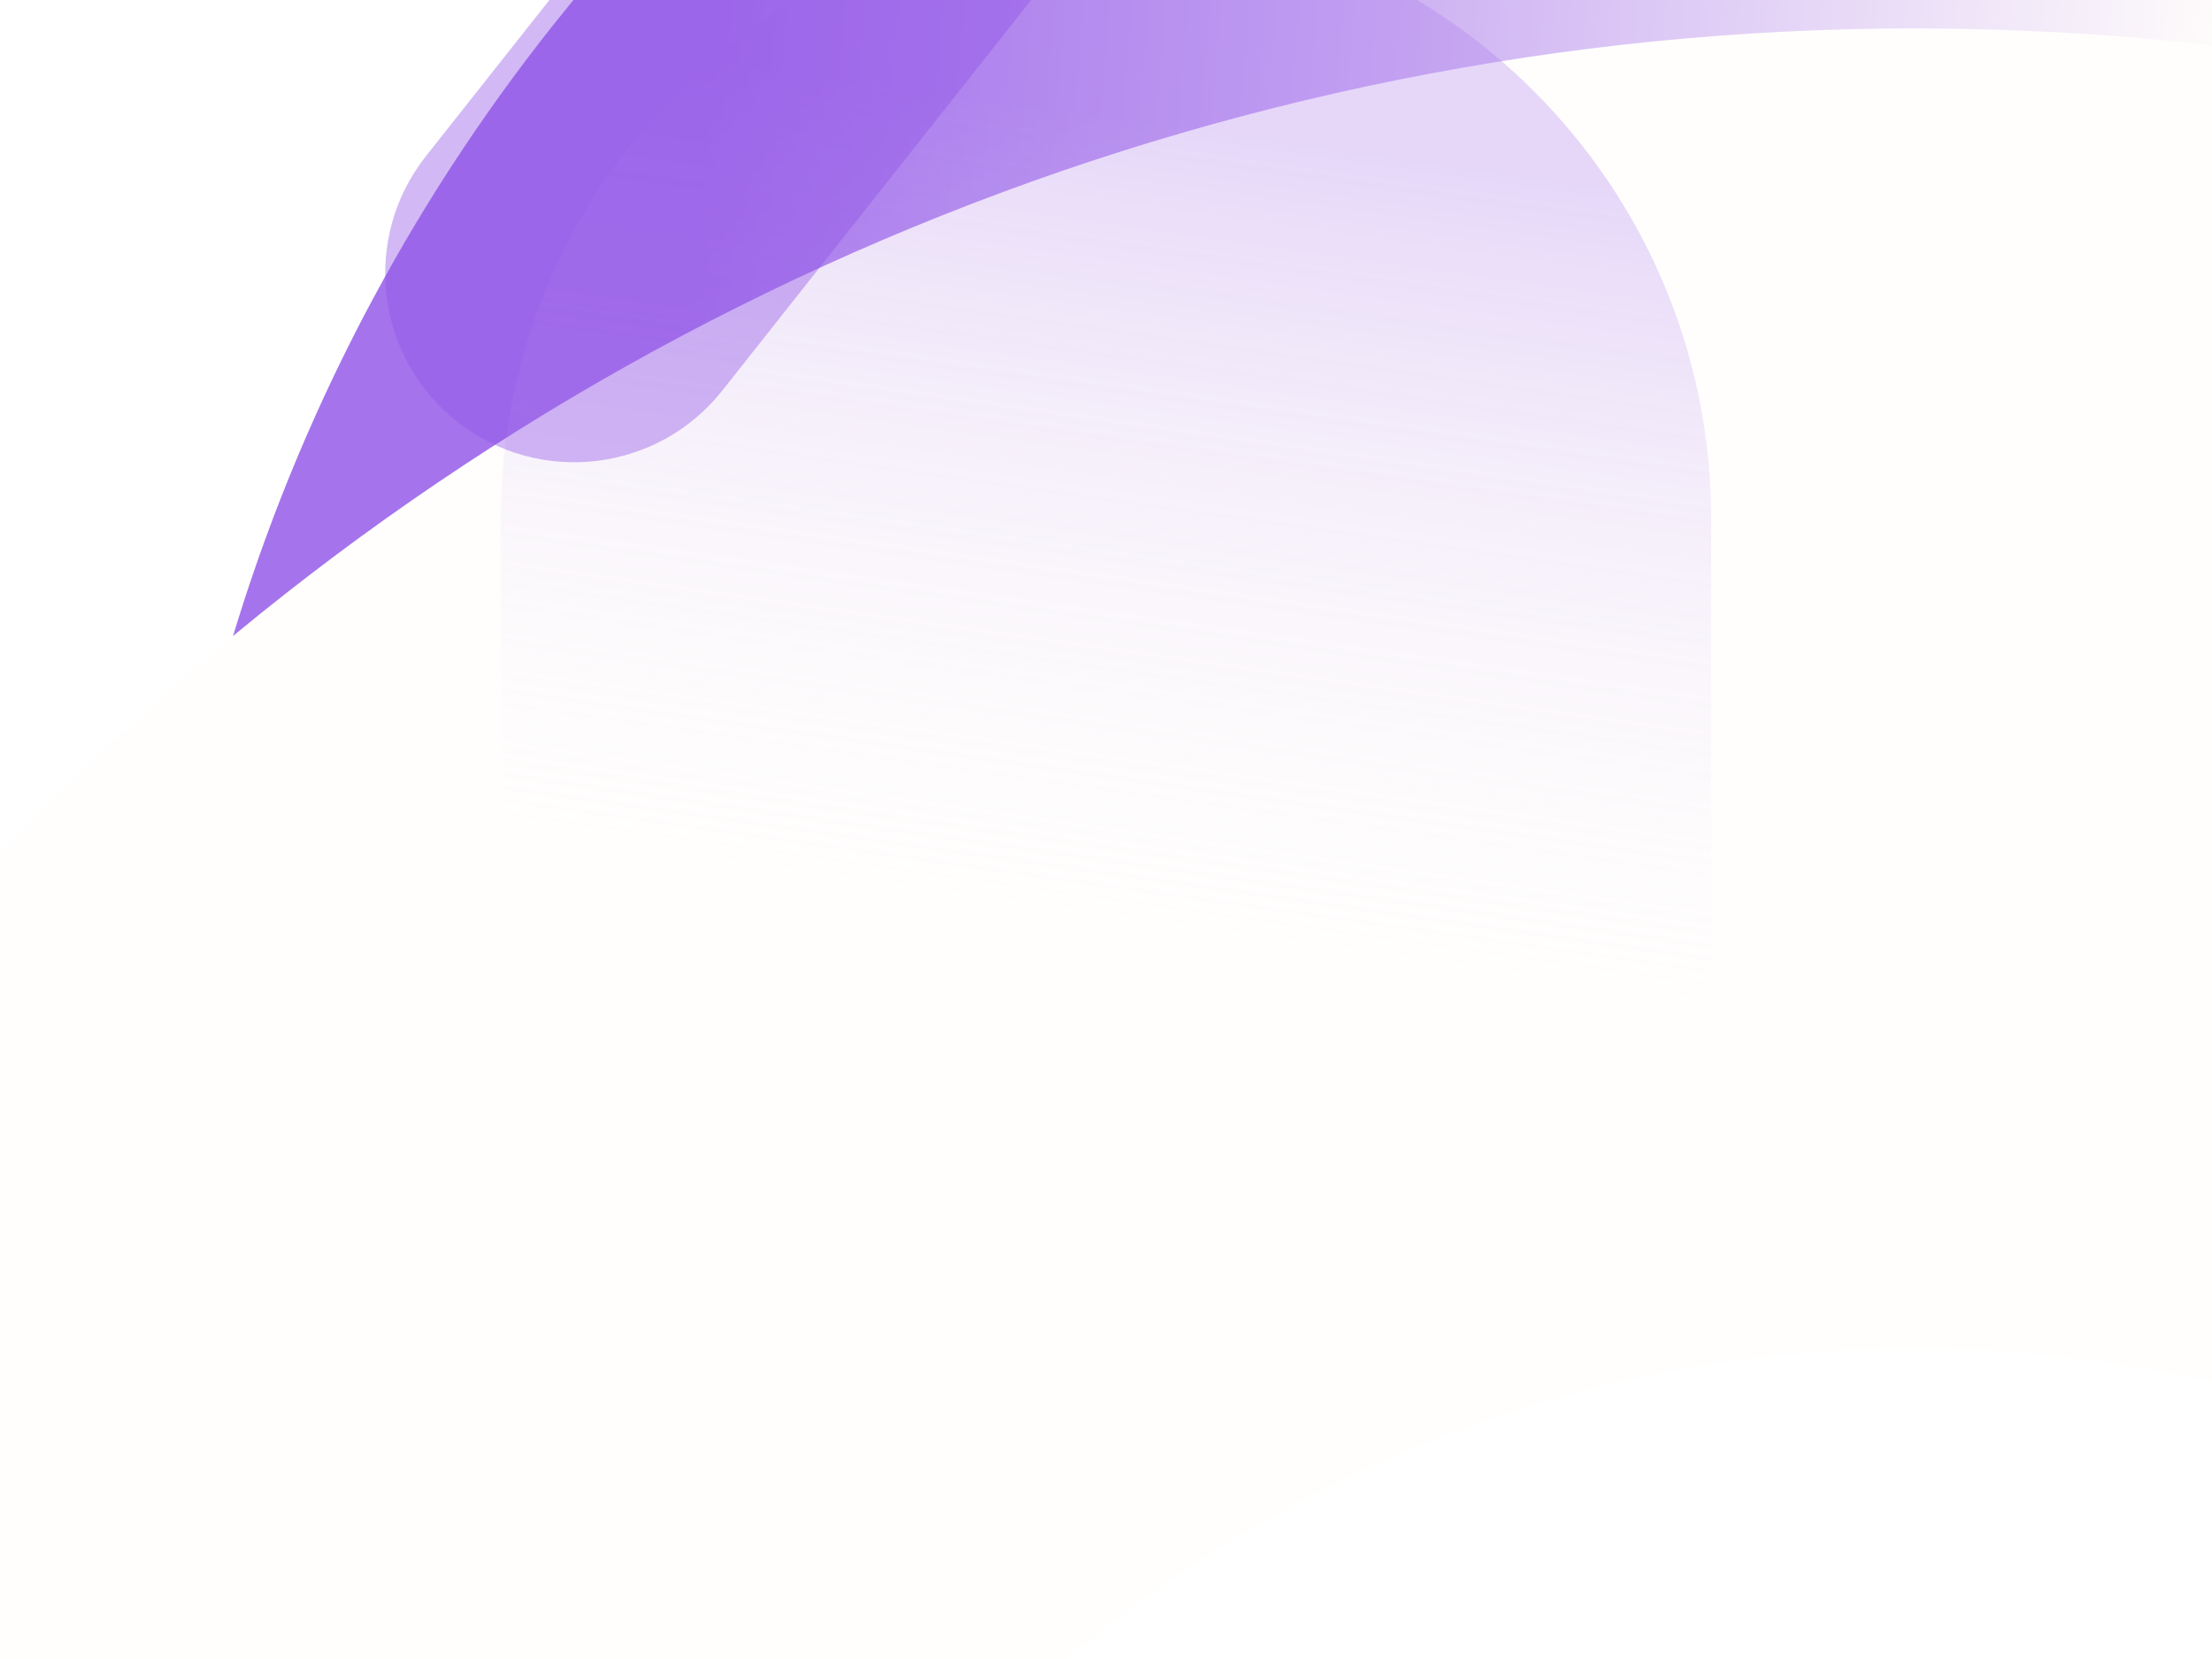
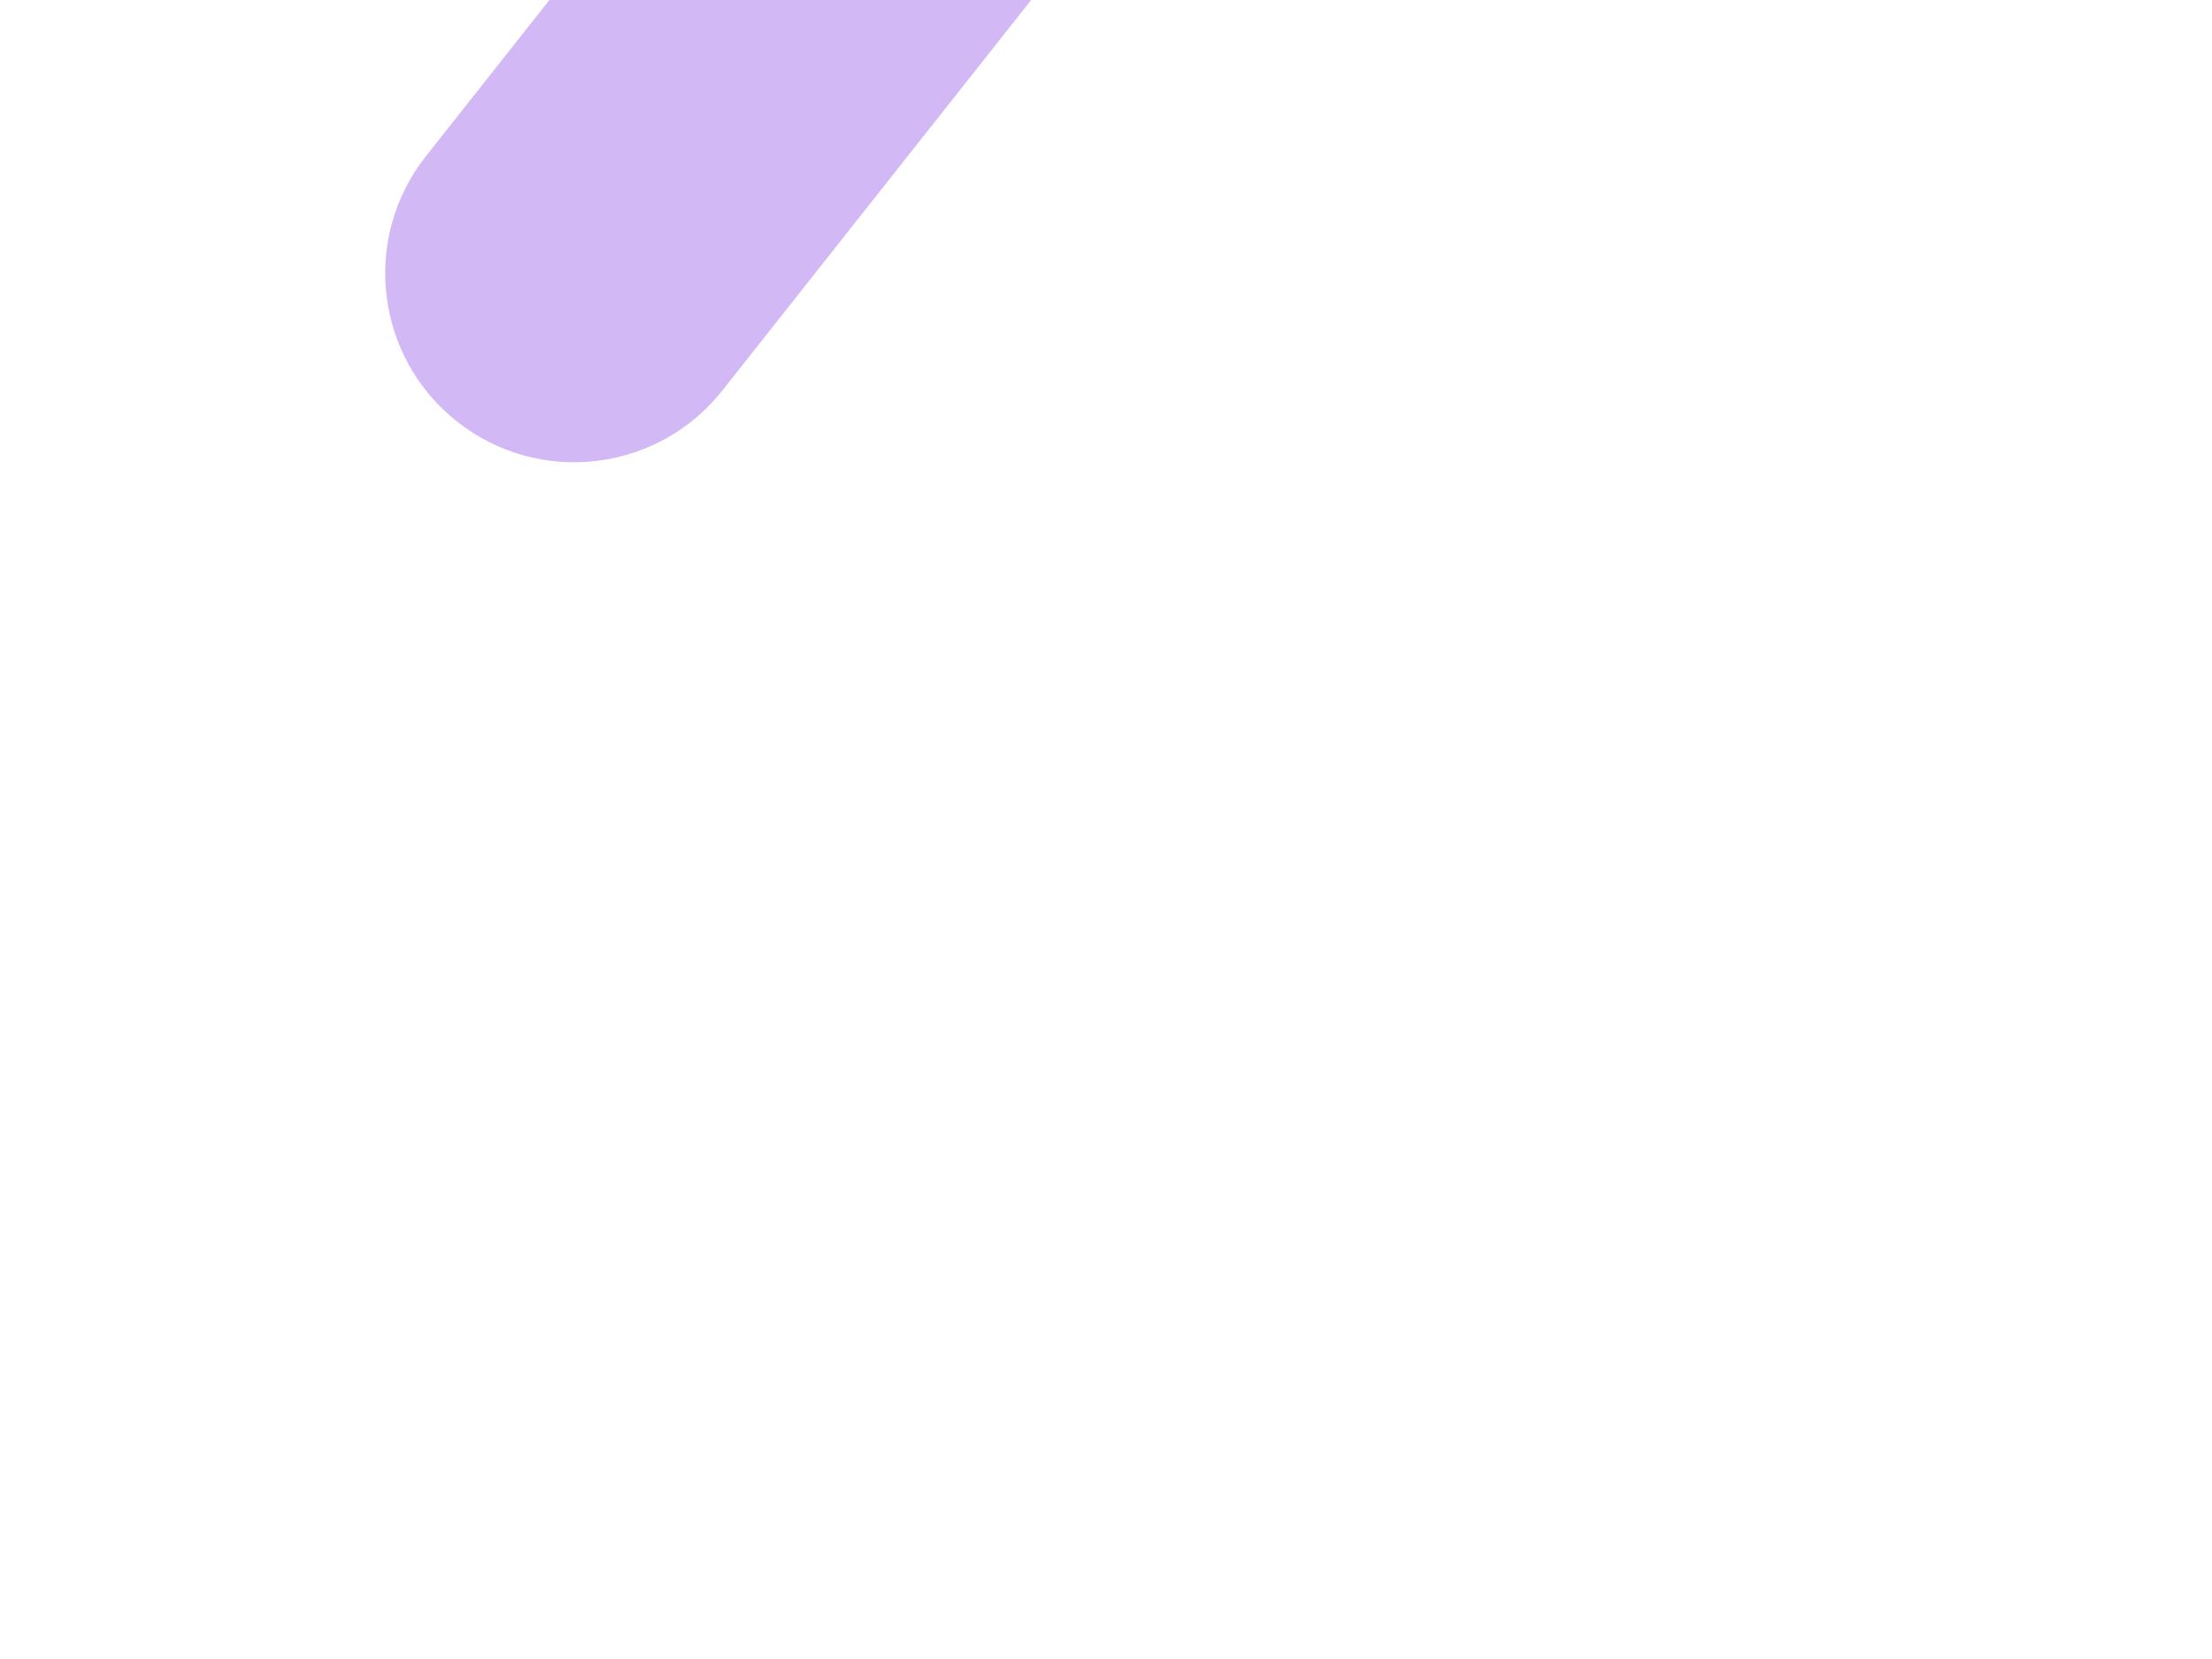
<svg xmlns="http://www.w3.org/2000/svg" width="1440" height="1080" viewBox="0 0 1440 1080" fill="none">
  <g clip-path="url(#clip0_7166_48408)">
    <g clip-path="url(#clip1_7166_48408)">
      <g filter="url(#filter0_f_7166_48408)">
-         <path fill-rule="evenodd" clip-rule="evenodd" d="M947.902 -381.555C318.903 -192.428 -37.619 471.005 151.587 1100.27L721.036 929.044C626.434 614.415 804.696 282.696 1119.2 188.133C1433.69 93.569 1765.34 271.966 1859.94 586.598L2429.39 415.375C2240.19 -213.885 1576.9 -570.683 947.905 -381.556L947.902 -381.555Z" fill="url(#paint0_linear_7166_48408)" fill-opacity="0.8" />
-       </g>
+         </g>
      <g filter="url(#filter1_f_7166_48408)">
-         <path fill-rule="evenodd" clip-rule="evenodd" d="M1633.61 62.835C709.416 -150.389 -212.71 426.272 -426.024 1350.84L410.669 1543.88C517.326 1081.6 978.391 793.266 1440.49 899.879C1902.58 1006.49 2190.72 1467.67 2084.06 1929.96L2920.76 2123C3134.08 1198.43 2557.8 276.061 1633.61 62.837L1633.61 62.835Z" fill="#FFFEFD" />
-       </g>
+         </g>
    </g>
-     <path d="M326 338C326 120.4 502.4 -56 720 -56C937.6 -56 1114 120.4 1114 338L1114 732L326 732L326 338Z" fill="url(#paint1_linear_7166_48408)" fill-opacity="0.7" />
    <g filter="url(#filter2_f_7166_48408)">
      <path d="M470.245 254.218C428.109 307.5 350.757 316.535 297.475 274.398C244.193 232.262 235.159 154.91 277.295 101.628L490.525 -168L683.475 -15.41L470.245 254.218Z" fill="url(#paint2_linear_7166_48408)" opacity="0.4" />
    </g>
  </g>
  <defs>
    <filter id="filter0_f_7166_48408" x="10.863" y="-522.219" width="2508.53" height="1712.48" filterUnits="userSpaceOnUse" color-interpolation-filters="sRGB">
      <feFlood flood-opacity="0" result="BackgroundImageFix" />
      <feBlend mode="normal" in="SourceGraphic" in2="BackgroundImageFix" result="shape" />
      <feGaussianBlur stdDeviation="45" result="effect1_foregroundBlur_7166_48408" />
    </filter>
    <filter id="filter1_f_7166_48408" x="-626.023" y="-181.487" width="3791.16" height="2504.49" filterUnits="userSpaceOnUse" color-interpolation-filters="sRGB">
      <feFlood flood-opacity="0" result="BackgroundImageFix" />
      <feBlend mode="normal" in="SourceGraphic" in2="BackgroundImageFix" result="shape" />
      <feGaussianBlur stdDeviation="100" result="effect1_foregroundBlur_7166_48408" />
    </filter>
    <filter id="filter2_f_7166_48408" x="50.768" y="-368" width="832.707" height="868.926" filterUnits="userSpaceOnUse" color-interpolation-filters="sRGB">
      <feFlood flood-opacity="0" result="BackgroundImageFix" />
      <feBlend mode="normal" in="SourceGraphic" in2="BackgroundImageFix" result="shape" />
      <feGaussianBlur stdDeviation="100" result="effect1_foregroundBlur_7166_48408" />
    </filter>
    <linearGradient id="paint0_linear_7166_48408" x1="460" y1="52" x2="1444" y2="134" gradientUnits="userSpaceOnUse">
      <stop stop-color="#8E51E7" />
      <stop offset="1" stop-color="#FFFCFA" />
    </linearGradient>
    <linearGradient id="paint1_linear_7166_48408" x1="800" y1="648" x2="878" y2="98" gradientUnits="userSpaceOnUse">
      <stop stop-color="#FFFCFA" stop-opacity="0" />
      <stop offset="1" stop-color="#A574EC" stop-opacity="0.4" />
    </linearGradient>
    <linearGradient id="paint2_linear_7166_48408" x1="370.031" y1="51.897" x2="403.507" y2="236.6" gradientUnits="userSpaceOnUse">
      <stop offset="1" stop-color="#8E51E7" />
    </linearGradient>
    <clipPath id="clip0_7166_48408">
      <rect width="1440" height="1080" fill="white" />
    </clipPath>
    <clipPath id="clip1_7166_48408">
-       <rect width="1440" height="1080" fill="white" transform="translate(1440 1080) rotate(-180)" />
-     </clipPath>
+       </clipPath>
  </defs>
</svg>